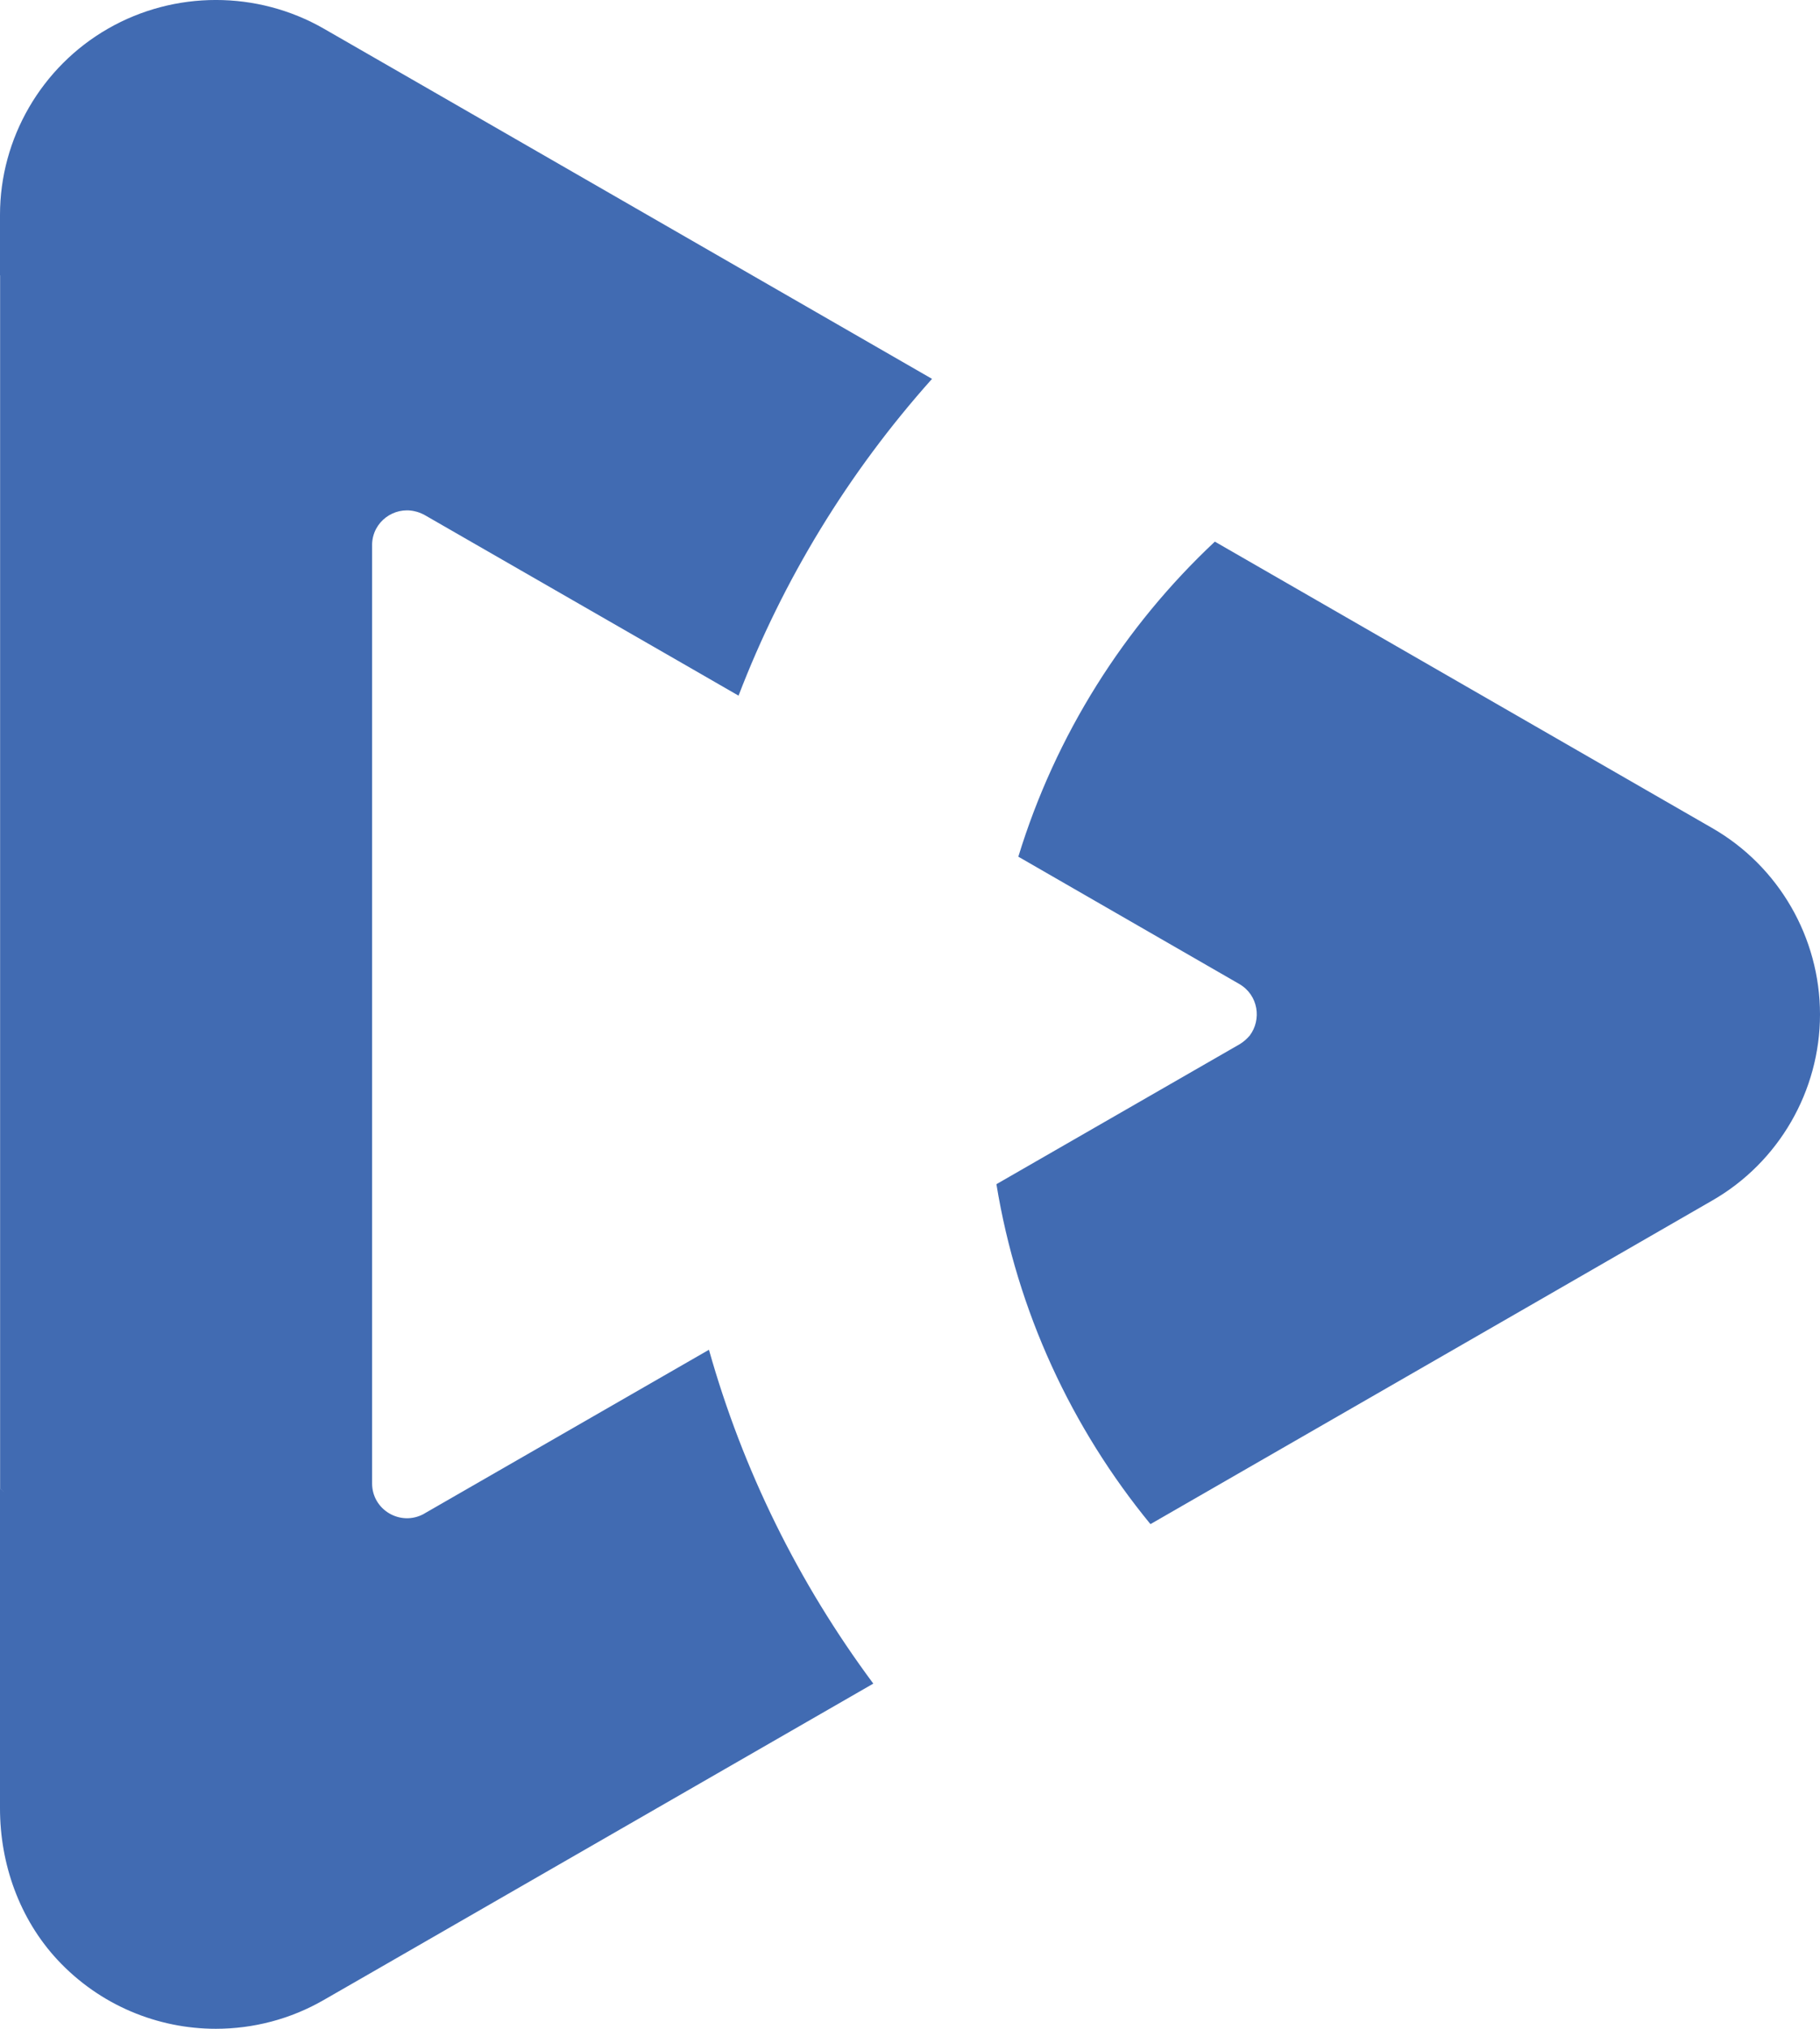
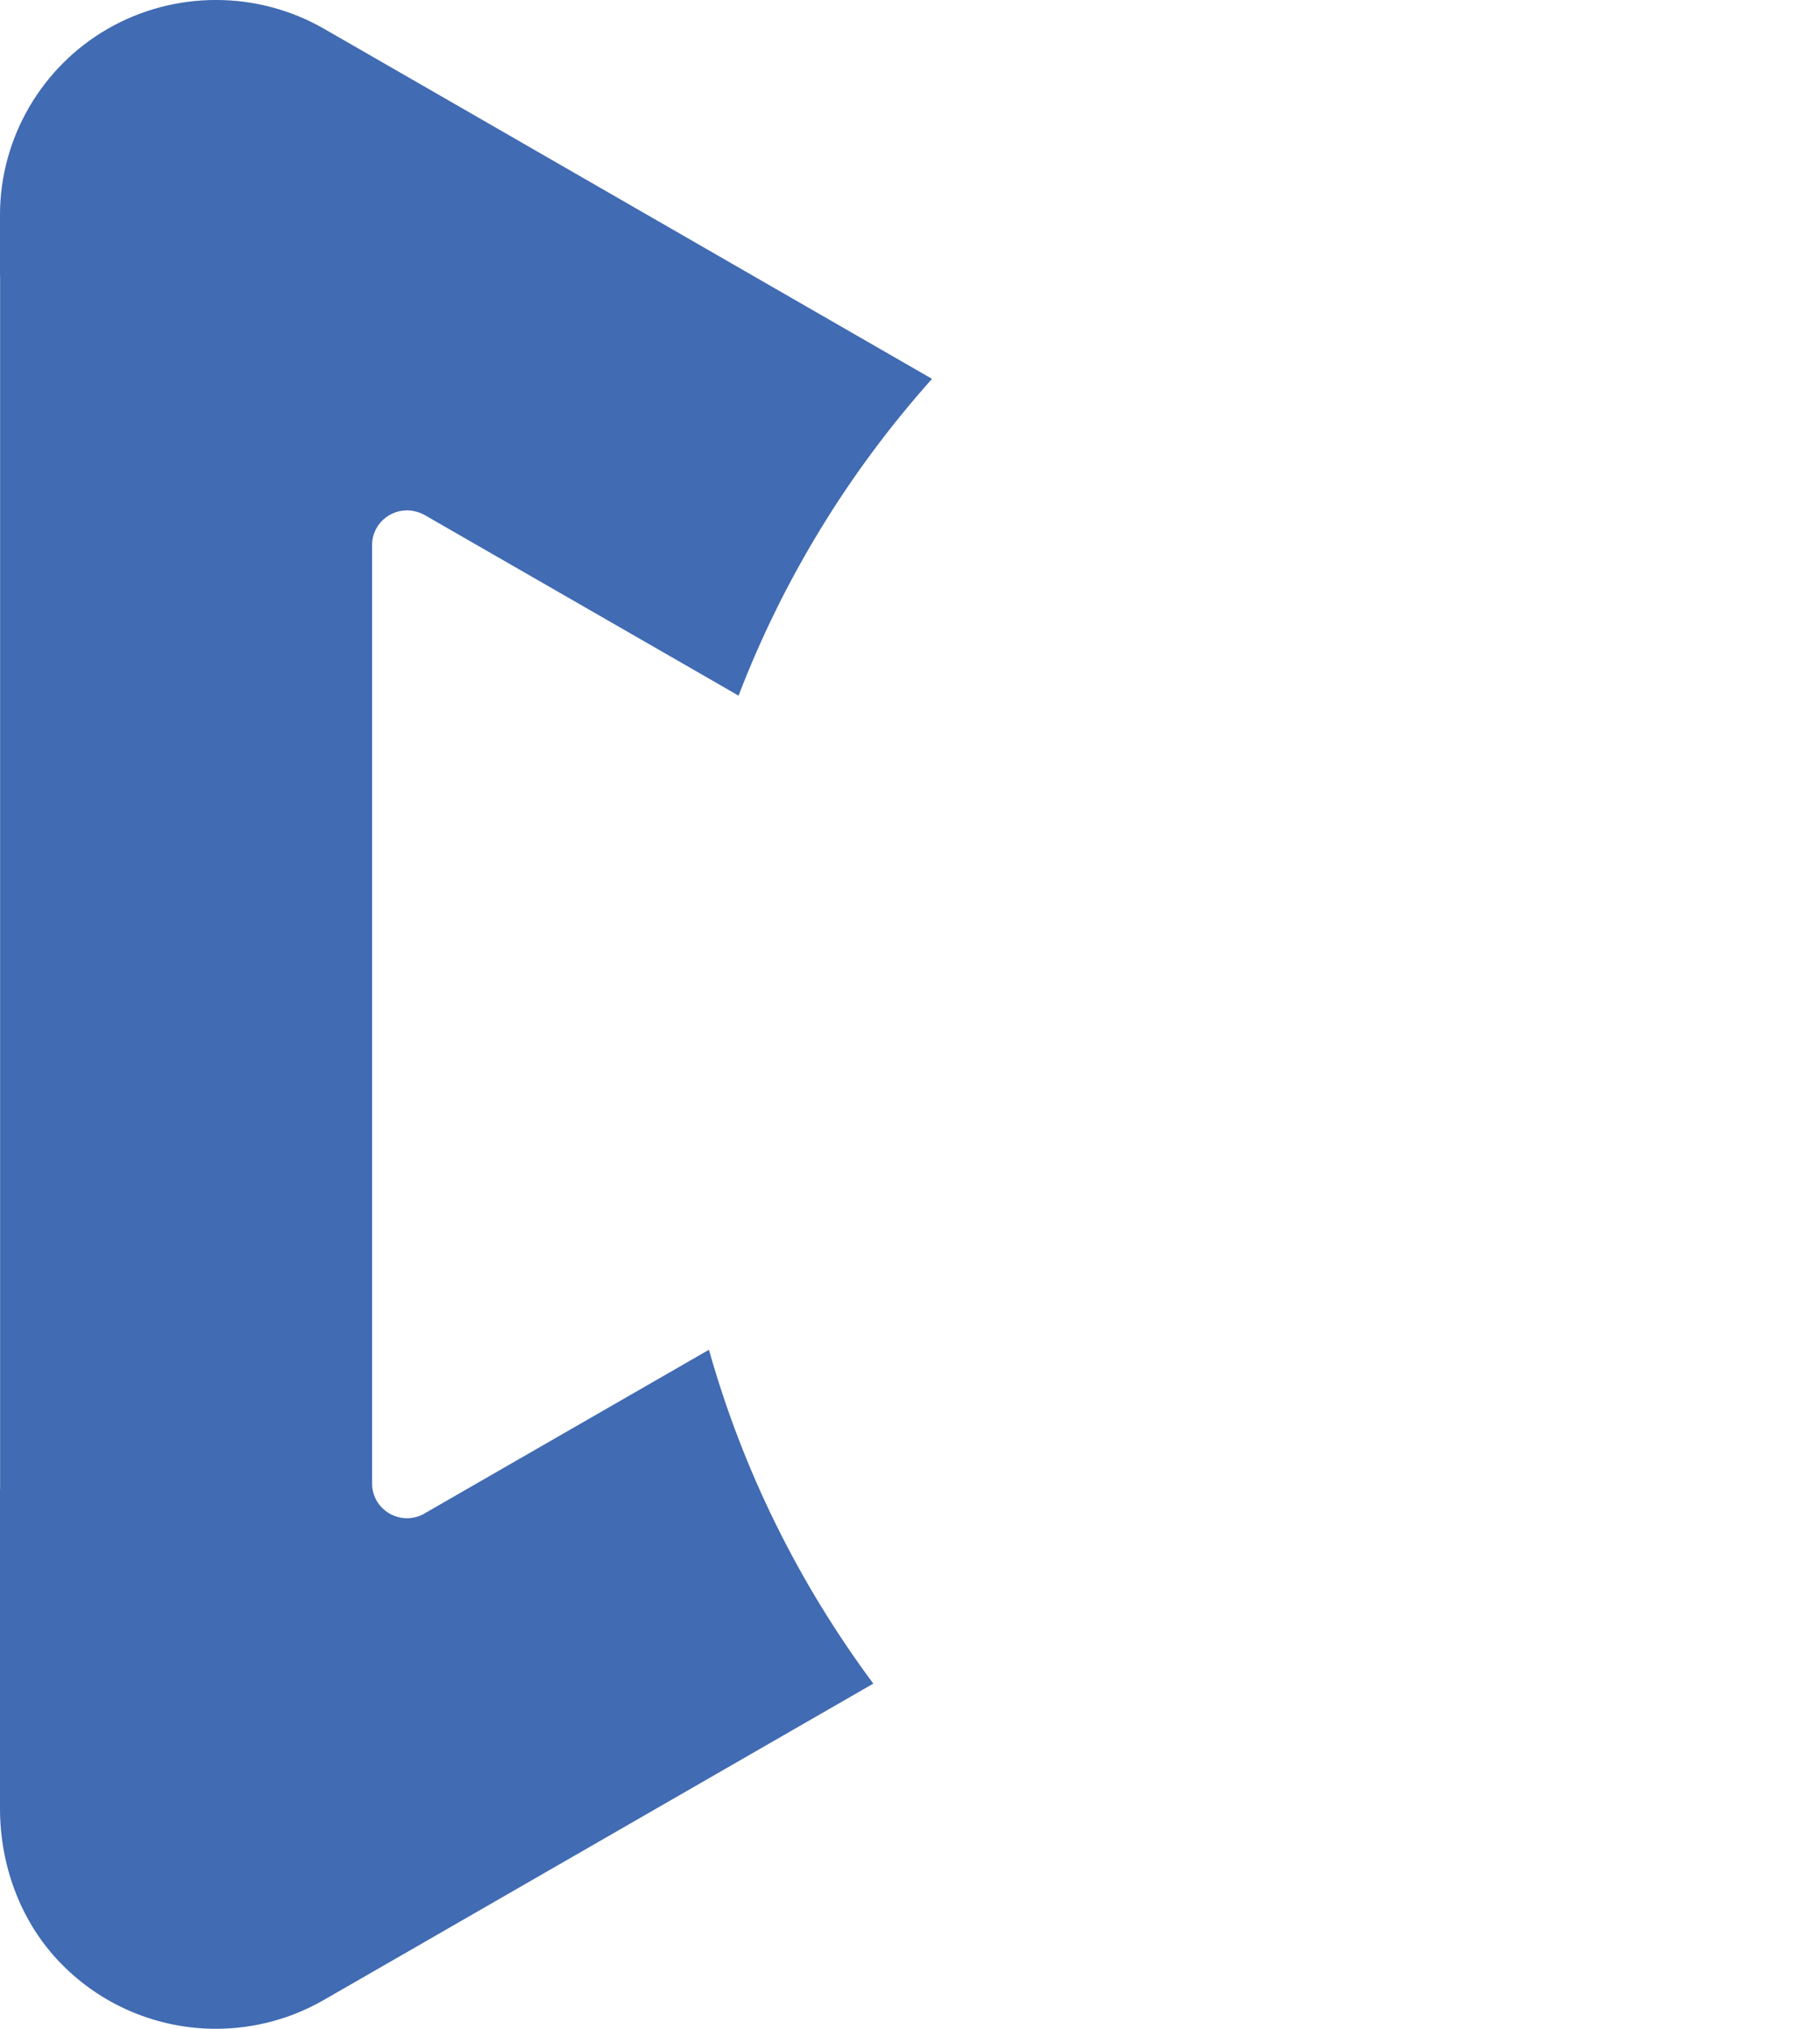
<svg xmlns="http://www.w3.org/2000/svg" width="140" height="156" viewBox="0 0 140 156" fill="none">
  <g clip-path="url(#clip0_403_2729)">
    <path d="M32.656 116.379C32.552 116.449 32.435 116.524 32.311 116.602C32.423 116.529 32.526 116.462 32.622 116.397C32.632 116.392 32.645 116.387 32.656 116.379Z" fill="#416BB2" />
    <path d="M54.535 103.788C57.132 113.012 61.395 121.679 67.177 129.458L28.447 151.75L24.908 153.783C22.346 155.262 19.483 156 16.6 156C12.168 156 7.701 154.219 4.416 150.692C1.499 147.55 0 143.334 0 139.051V114.457C0.106 114.545 0.228 114.64 0.365 114.749C0.233 114.64 0.114 114.542 0.008 114.457V21.175C0.008 21.175 0.003 21.172 0 21.17V16.518C0 10.638 3.184 5.144 8.309 2.203C13.431 -0.736 19.786 -0.736 24.908 2.203L33.352 7.059L71.694 29.132C65.221 36.374 60.217 44.623 56.811 53.491L53.34 51.491L32.661 39.6C32.407 39.465 32.156 39.365 31.902 39.313C31.9 39.313 31.9 39.311 31.897 39.311C30.308 38.942 28.667 40.108 28.623 41.852V114.065C28.623 116.113 30.833 117.396 32.622 116.397C32.526 116.462 32.423 116.529 32.311 116.601C32.435 116.524 32.552 116.449 32.656 116.379C32.645 116.387 32.632 116.392 32.622 116.397C32.635 116.387 32.648 116.379 32.661 116.371L54.535 103.788Z" fill="#416BB2" />
-     <path d="M140 78.002C140 83.883 136.832 89.376 131.707 92.314L117.652 100.414L88.496 117.195C82.446 109.821 78.248 100.865 76.648 91.055L95.339 80.304C95.658 80.118 95.911 79.883 96.131 79.631C97.058 78.405 96.804 76.524 95.339 75.668L78.333 65.873C81.199 56.515 86.474 48.184 93.45 41.648L127.679 61.353L131.707 63.672C136.832 66.611 140 72.104 140 78.002Z" fill="#416BB2" />
-     <path d="M32.656 116.379C32.552 116.449 32.435 116.524 32.311 116.602C32.423 116.529 32.526 116.462 32.622 116.397C32.632 116.392 32.645 116.387 32.656 116.379Z" fill="#416BB2" />
  </g>
  <defs>
    <clipPath id="clip0_403_2729">
      <rect width="140" height="156" fill="white" />
    </clipPath>
  </defs>
</svg>